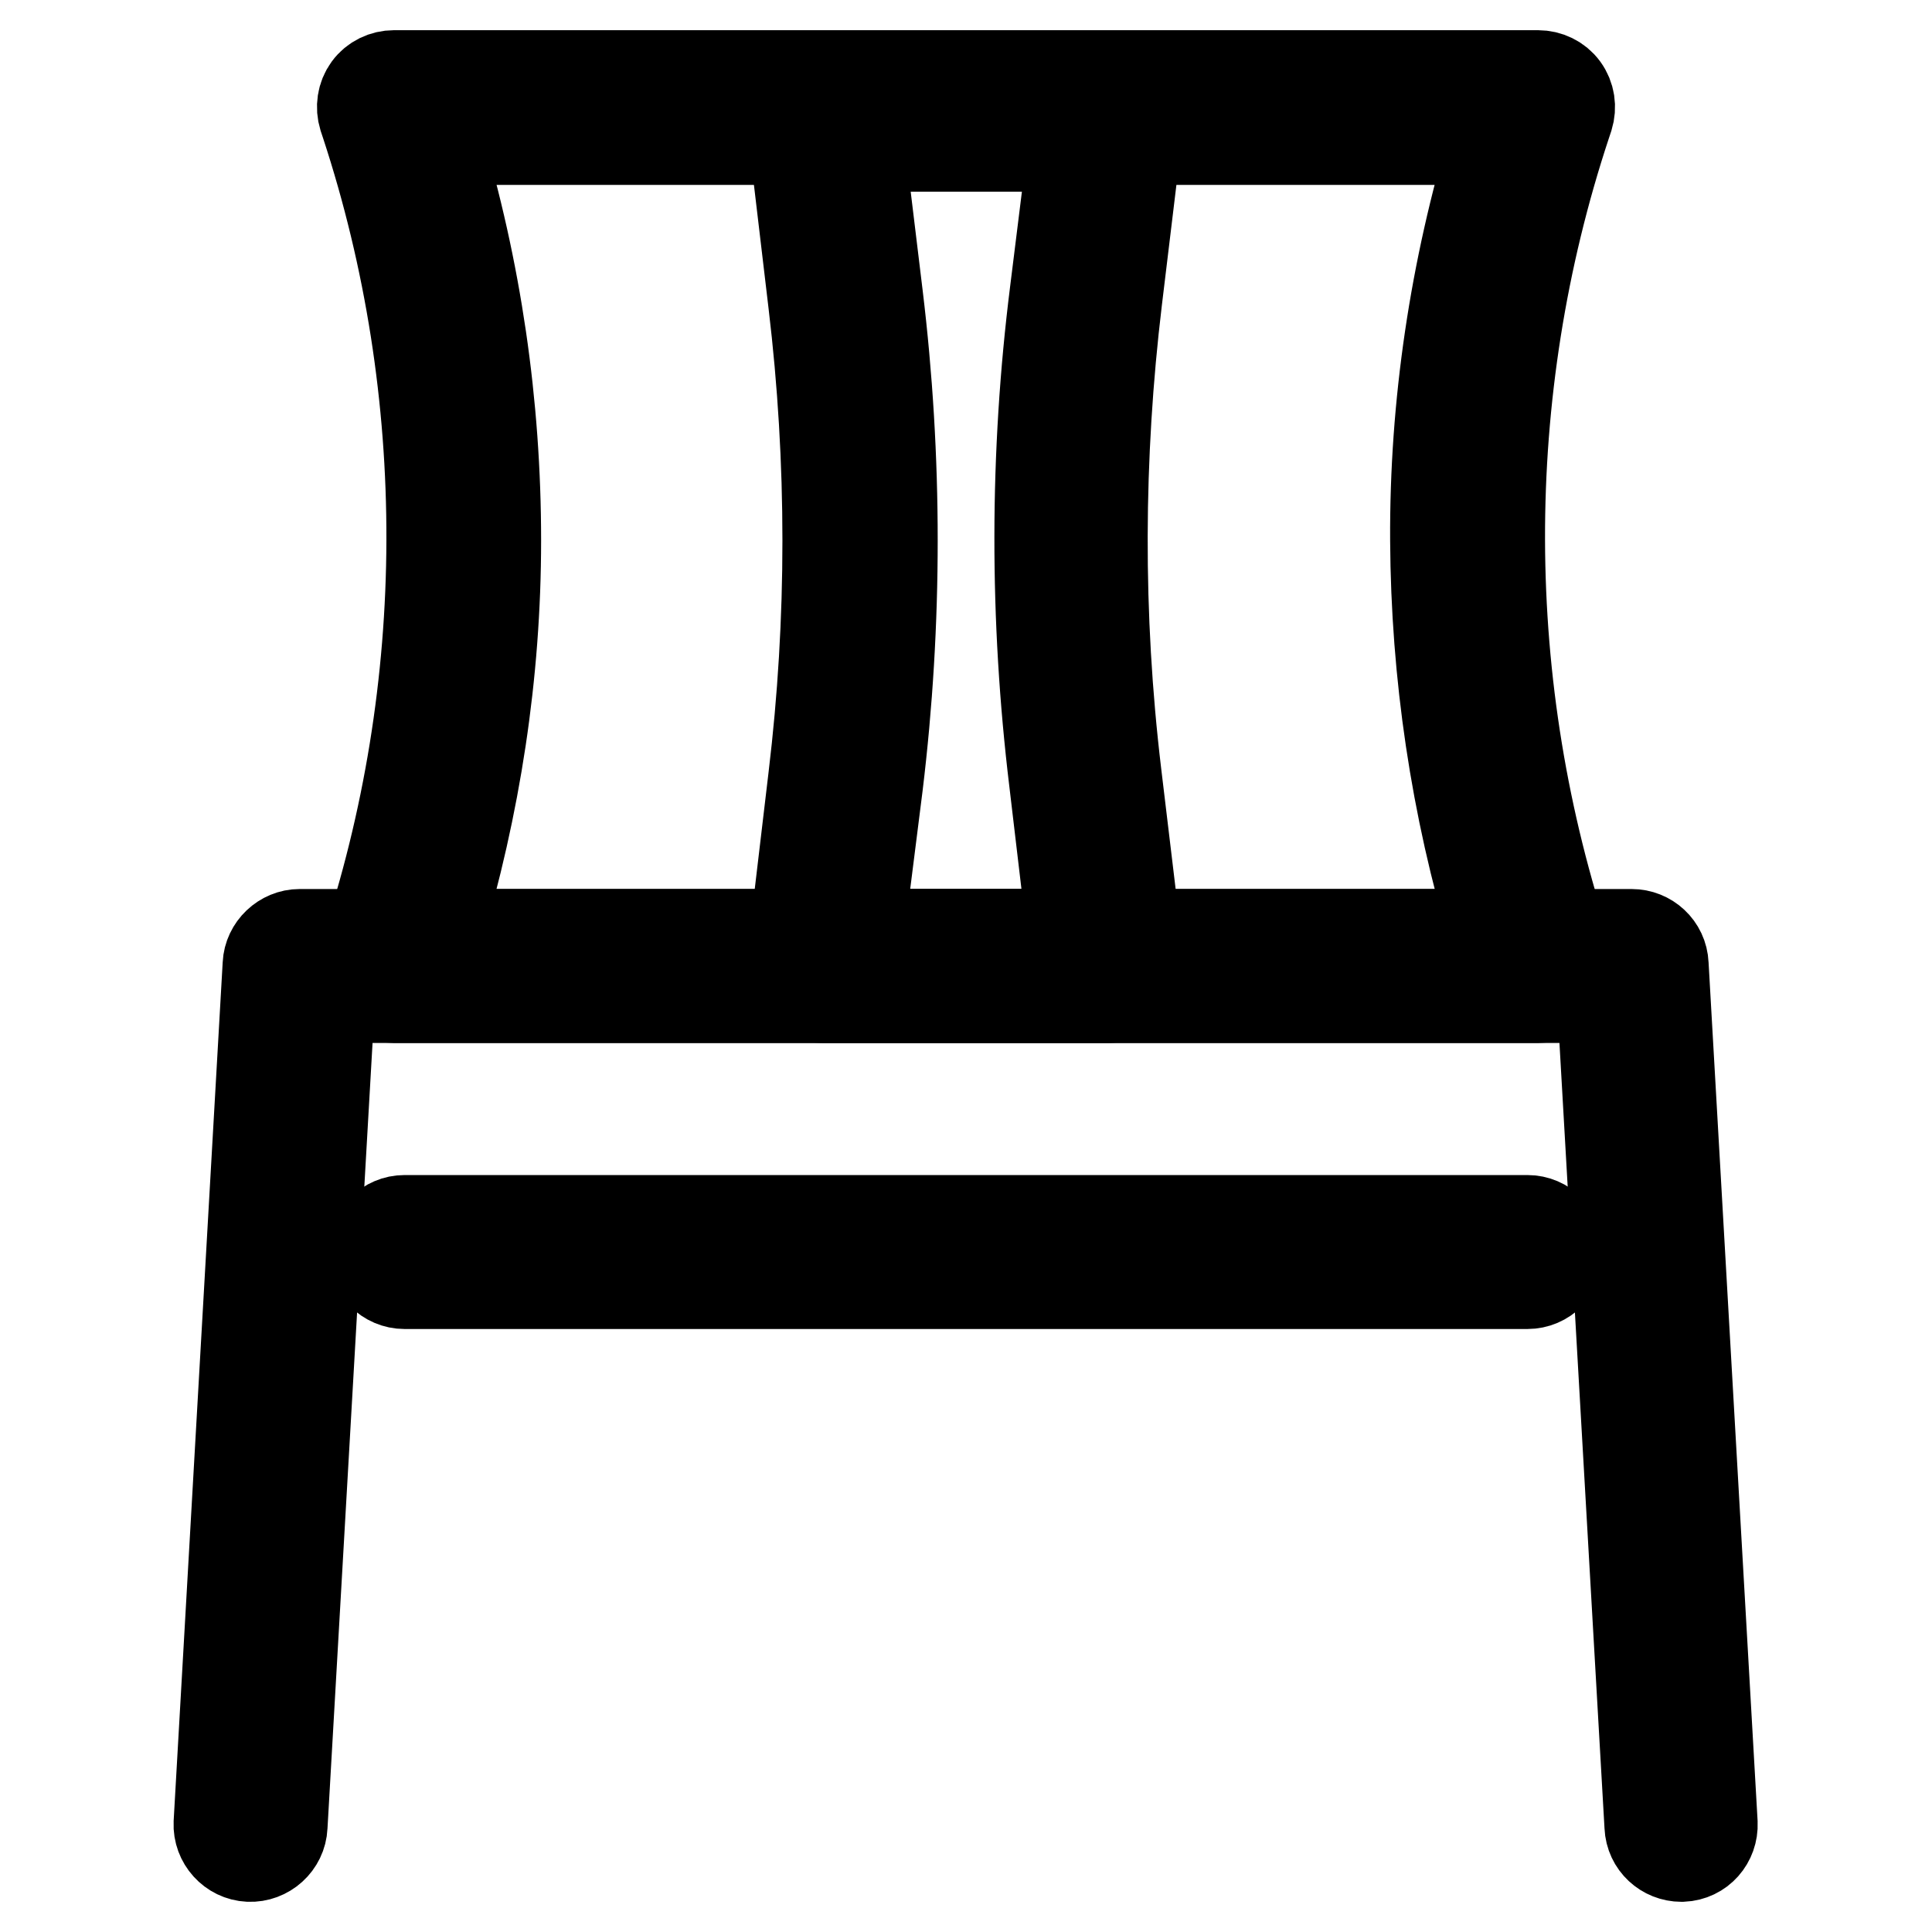
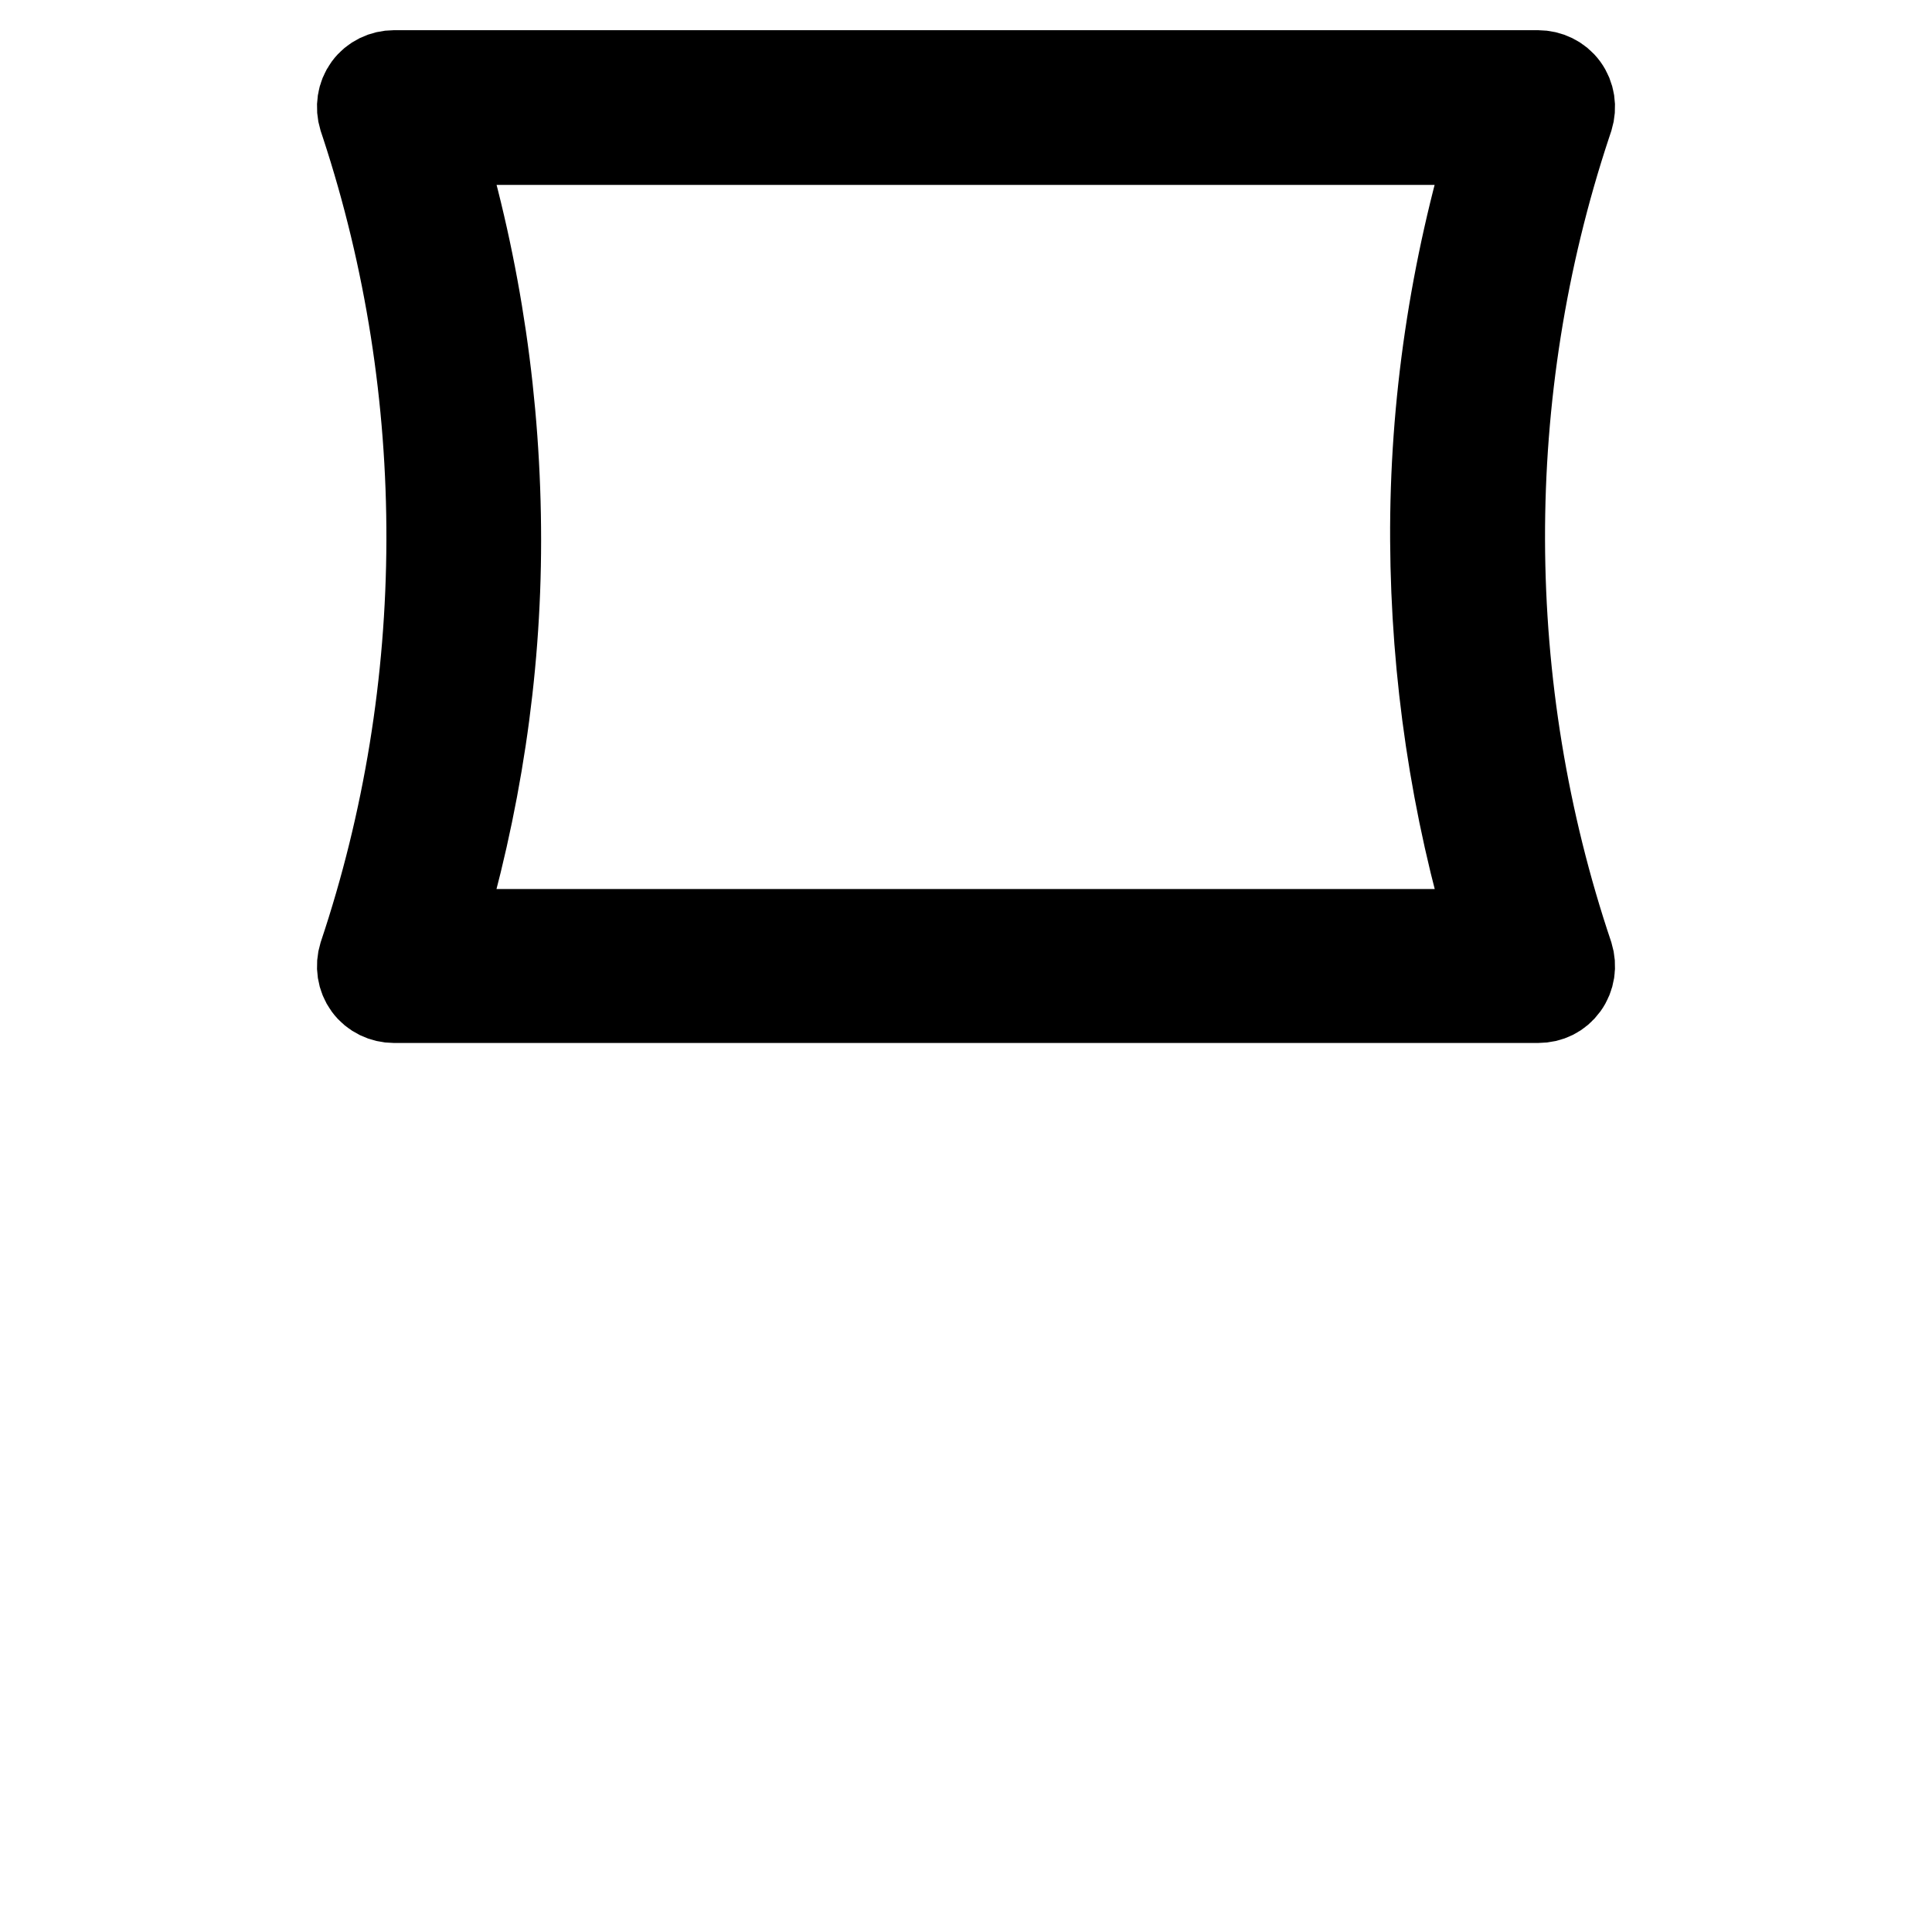
<svg xmlns="http://www.w3.org/2000/svg" version="1.1" x="0px" y="0px" viewBox="0 0 256 256" enable-background="new 0 0 256 256" xml:space="preserve">
  <g>
    <path stroke-width="12" fill-opacity="0" stroke="#000000" d="M203.8,132.2H52.2c-1.3,0-2.6-0.6-3.4-1.7c-0.8-1.1-1-2.5-0.6-3.8c11.9-35.5,12-74.7,0.3-110.3l-0.3-0.9 c-0.4-1.3-0.2-2.7,0.6-3.8c0.8-1.1,2.1-1.7,3.4-1.7h151.6c1.3,0,2.6,0.6,3.4,1.7c0.8,1.1,1,2.5,0.6,3.8l-0.3,0.9 c-11.8,35.6-11.7,74.7,0.3,110.3c0.4,1.3,0.2,2.7-0.6,3.8C206.4,131.6,205.2,132.2,203.8,132.2z M57.9,123.8H198 c-5.1-16.9-7.7-34.5-7.8-52.2c-0.1-18,2.6-35.9,7.8-53.1H57.9c5.2,17.2,7.8,35.1,7.8,53.1C65.7,89.3,63,106.8,57.9,123.8z" />
-     <path stroke-width="12" fill-opacity="0" stroke="#000000" d="M222.8,246c-2.2,0-4.1-1.7-4.2-4l-6.3-109.8H43.7L37.4,242c-0.1,2.3-2.1,4.1-4.4,4c-2.3-0.1-4.1-2.1-4-4.4 l6.5-113.8c0.1-2.2,2-4,4.2-4h176.5c2.2,0,4.1,1.7,4.2,4l6.5,113.8c0.1,2.3-1.6,4.3-4,4.4C222.9,246,222.8,246,222.8,246L222.8,246 z" />
-     <path stroke-width="12" fill-opacity="0" stroke="#000000" d="M146.9,132.2H109c-1.2,0-2.4-0.5-3.1-1.4c-0.8-0.9-1.2-2.1-1-3.3l2.9-24.5c2.5-20.8,2.5-41.9,0-62.8 l-2.9-24.5c-0.1-1.2,0.2-2.4,1-3.3c0.8-0.9,1.9-1.4,3.1-1.4h37.8c1.2,0,2.4,0.5,3.1,1.4c0.8,0.9,1.2,2.1,1,3.3l-2.9,24 c-2.5,20.8-2.6,41.9-0.1,62.8l3,25c0.1,1.2-0.2,2.4-1,3.3C149.2,131.7,148.1,132.2,146.9,132.2z M113.8,123.8h28.3l-2.4-20.3 c-2.6-21.5-2.6-43.3,0.1-64.8l2.4-19.3h-28.3l2.4,19.8c2.6,21.5,2.6,43.3,0,64.8L113.8,123.8z M202.4,170.1H53.6 c-2.3,0-4.2-1.9-4.2-4.2c0-2.3,1.9-4.2,4.2-4.2h148.8c2.3,0,4.2,1.9,4.2,4.2C206.6,168.2,204.7,170.1,202.4,170.1z" />
  </g>
</svg>